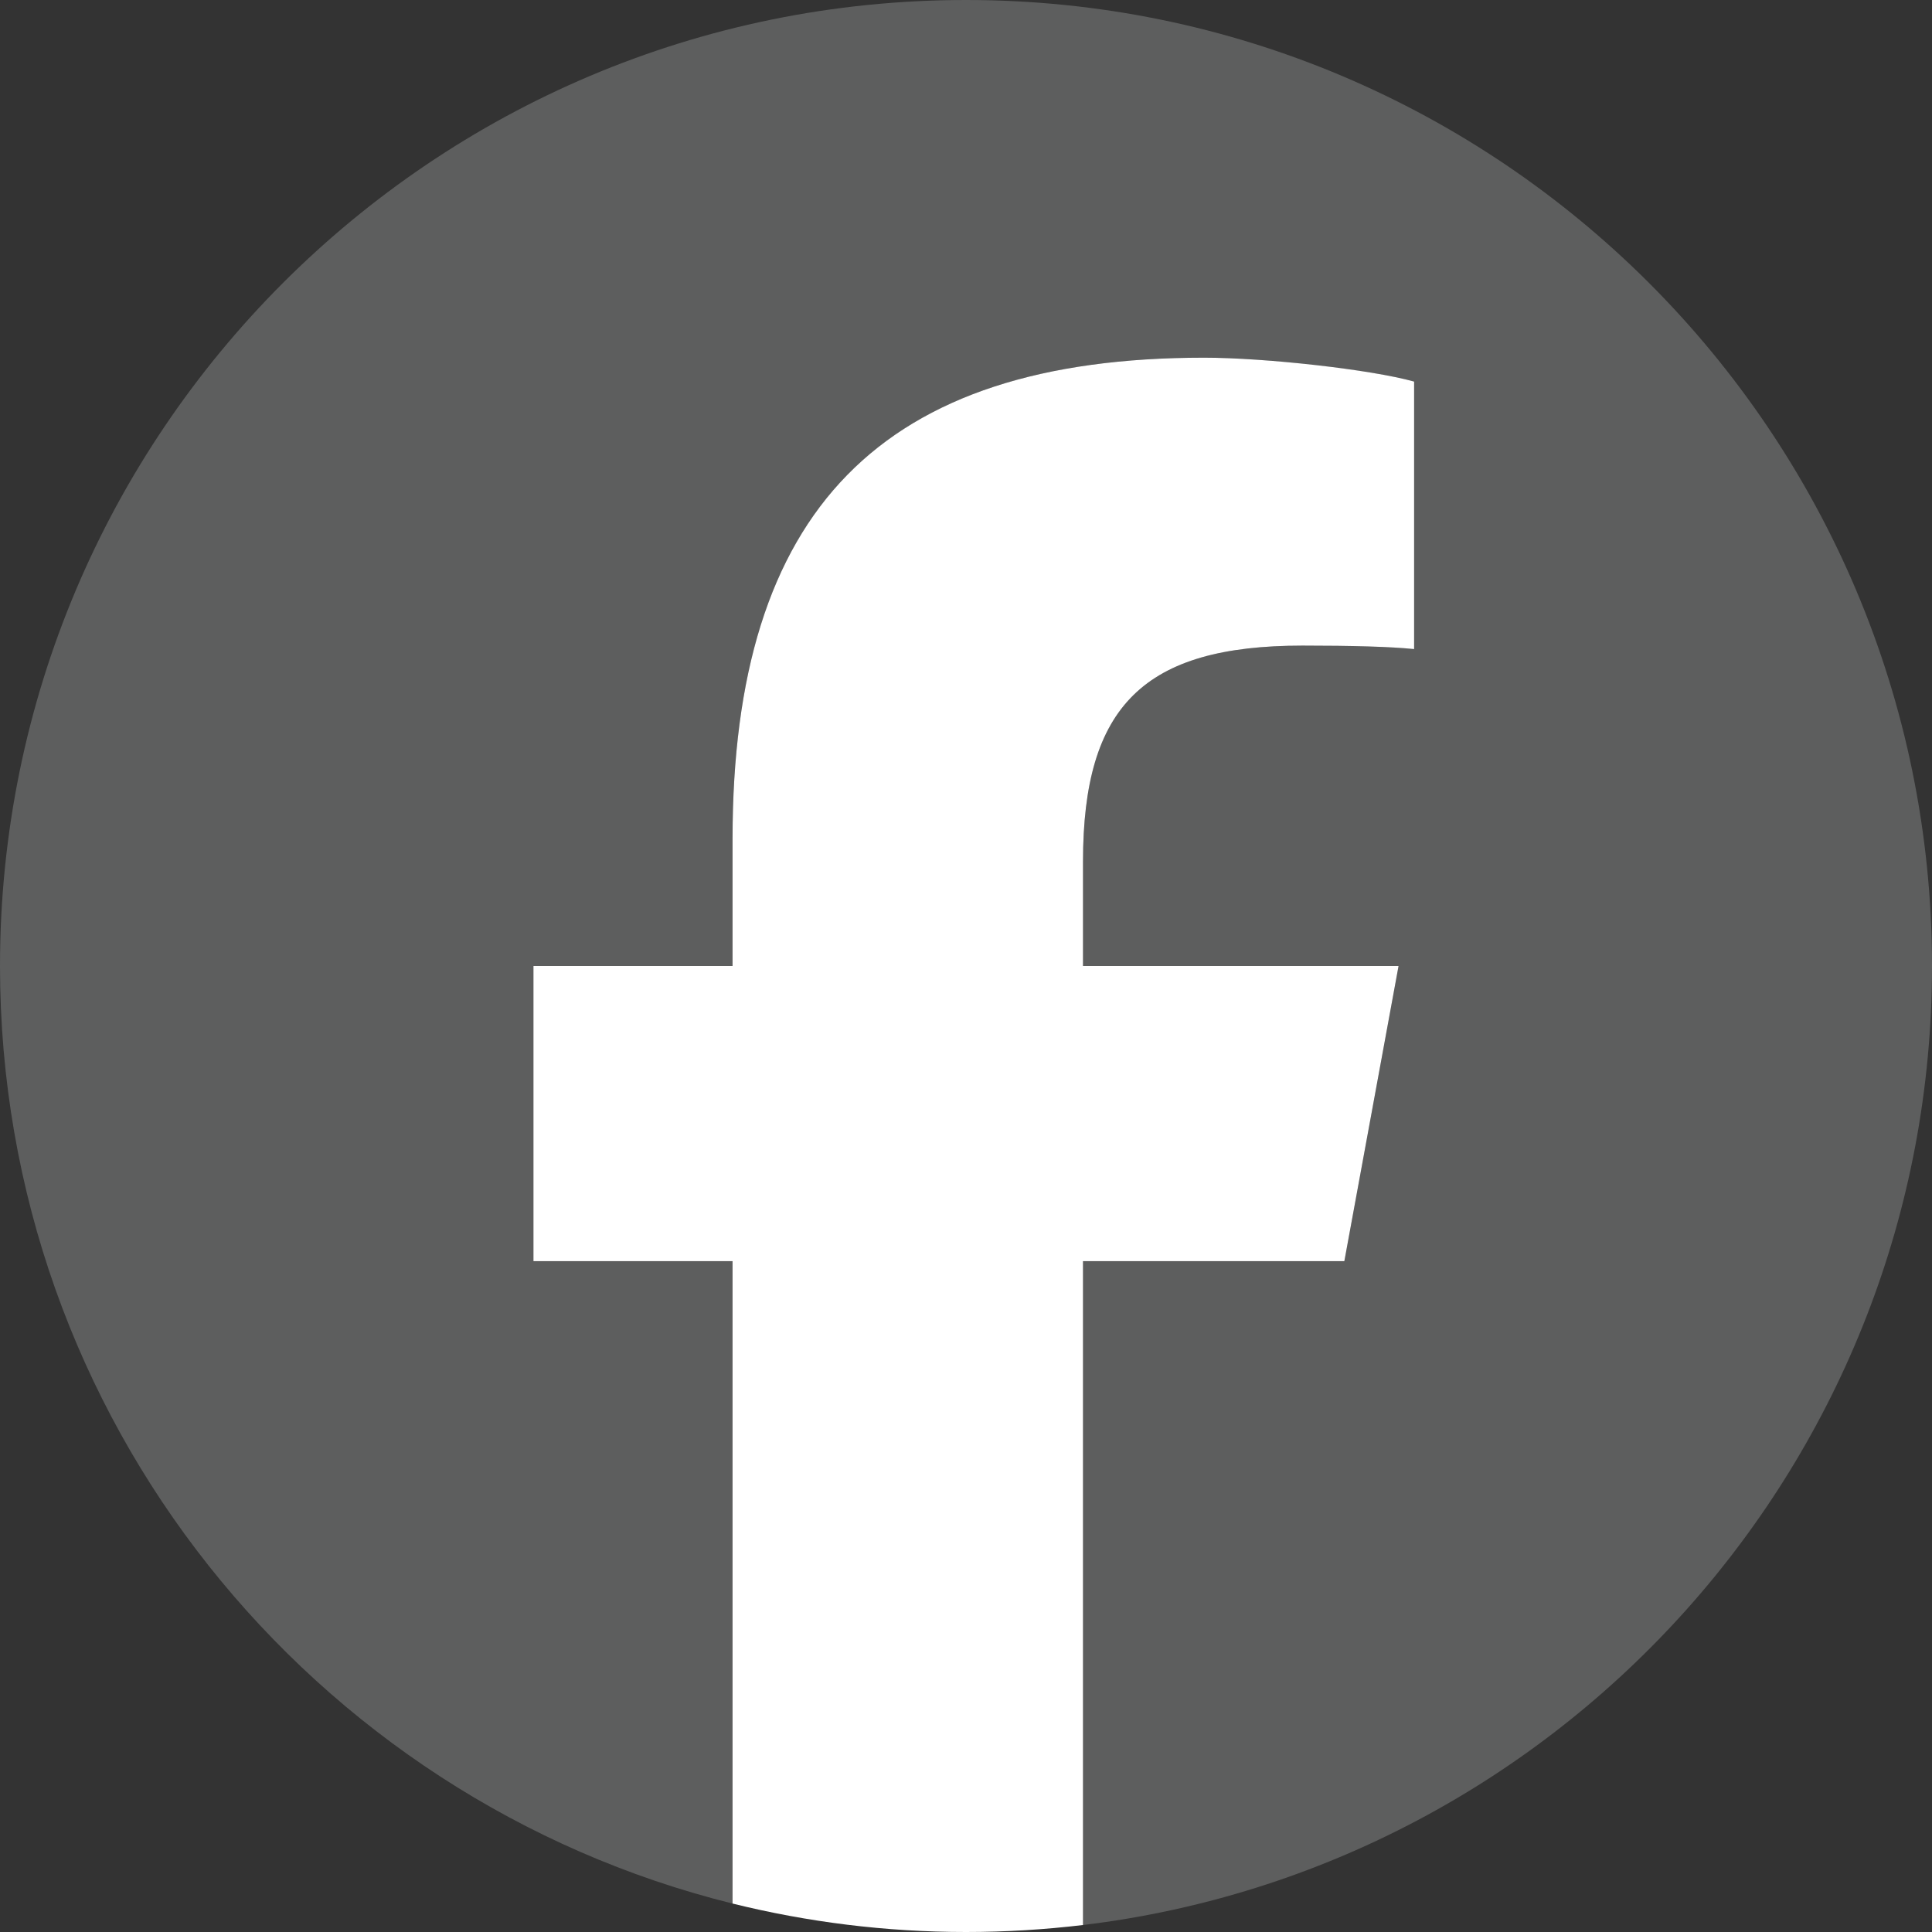
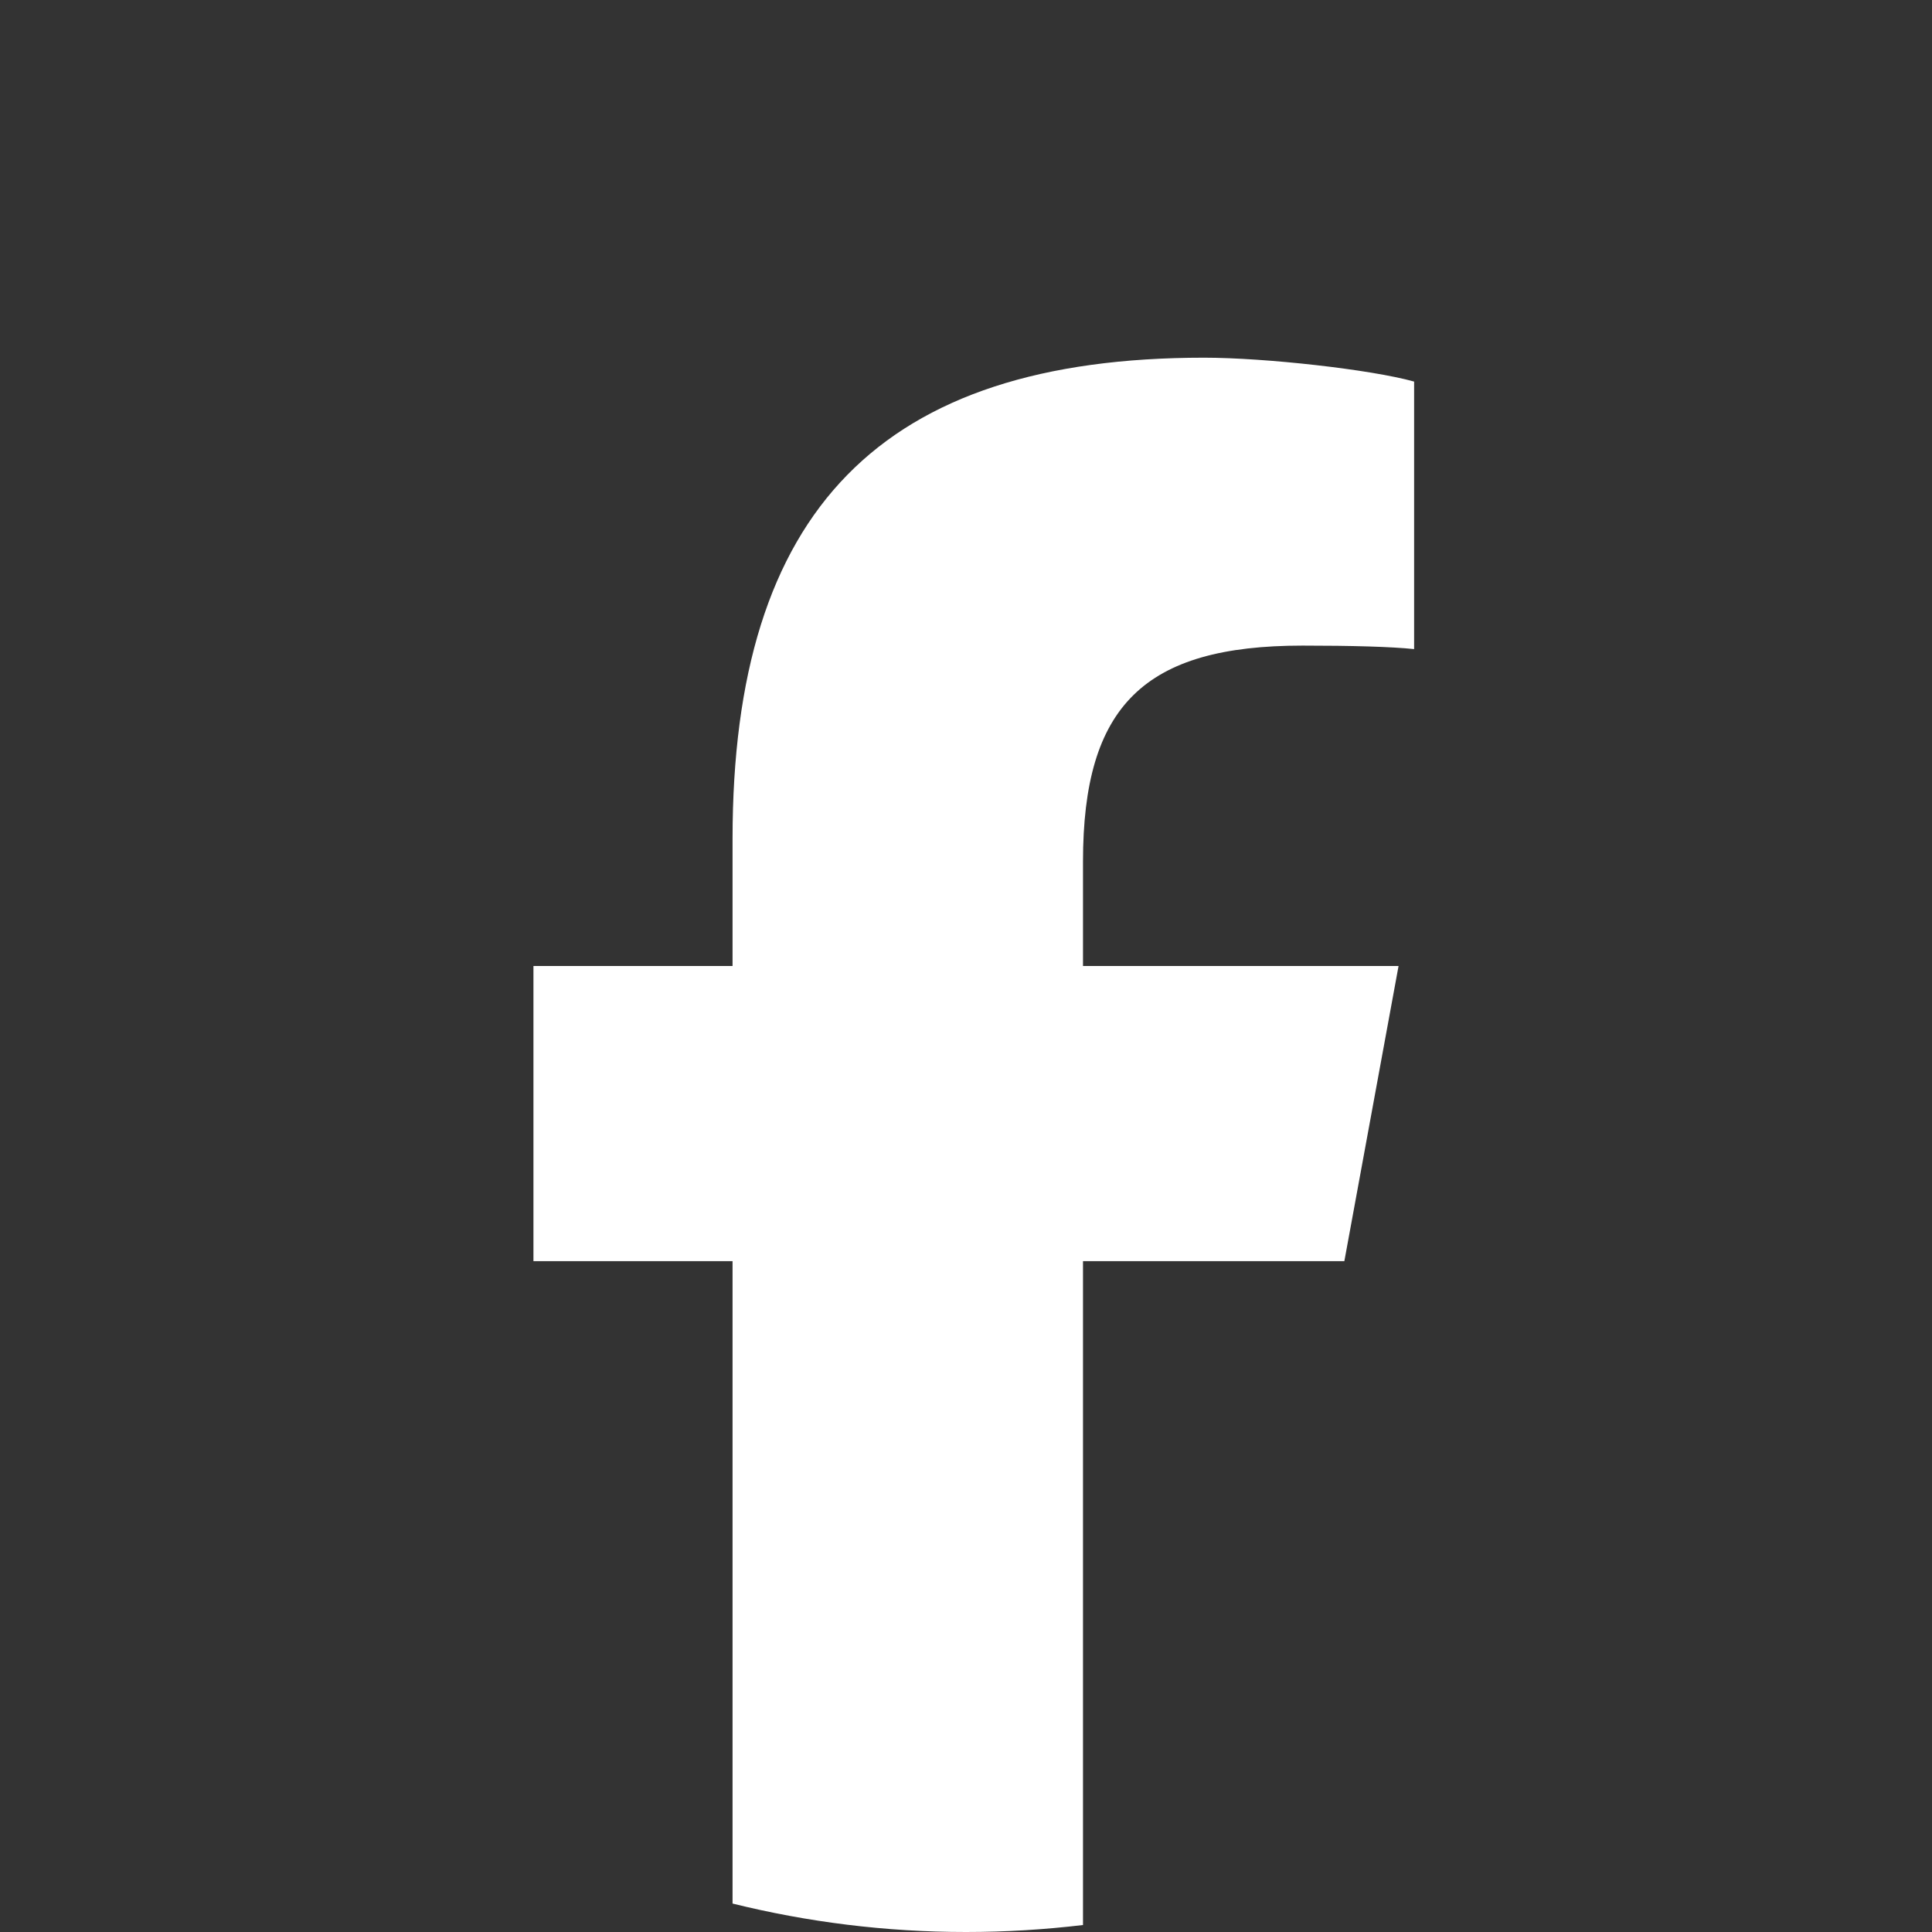
<svg xmlns="http://www.w3.org/2000/svg" data-name="Layer 2" viewBox="0 0 72 72">
  <rect x="0" y="0" width="72" height="72" fill="#333333" stroke="none" />
  <g data-name="Layer 1">
    <g data-name="Logo">
-       <path d="M72 36C72 16.12 55.88 0 36 0S0 16.12 0 36c0 16.88 11.62 31.05 27.3 34.94V47h-7.42V36h7.42v-4.74c0-12.25 5.55-17.93 17.57-17.93 2.28 0 6.22.45 7.83.89v9.97c-.85-.09-2.33-.13-4.16-.13-5.9 0-8.18 2.24-8.18 8.05V36h11.76L50.1 47h-9.74v24.74C58.19 69.59 72 54.41 72 36" data-name="Initiator" style="fill:#5d5e5e" />
      <path d="m50.1 47 2.02-11H40.36v-3.89c0-5.81 2.28-8.05 8.18-8.05 1.83 0 3.31.04 4.16.13v-9.97c-1.61-.45-5.55-.89-7.83-.89-12.03 0-17.57 5.68-17.57 17.93V36h-7.42v11h7.42v23.94C30.09 71.63 33 72 36 72c1.48 0 2.93-.09 4.36-.26V47z" data-name="F" style="fill:#fff" />
    </g>
  </g>
</svg>